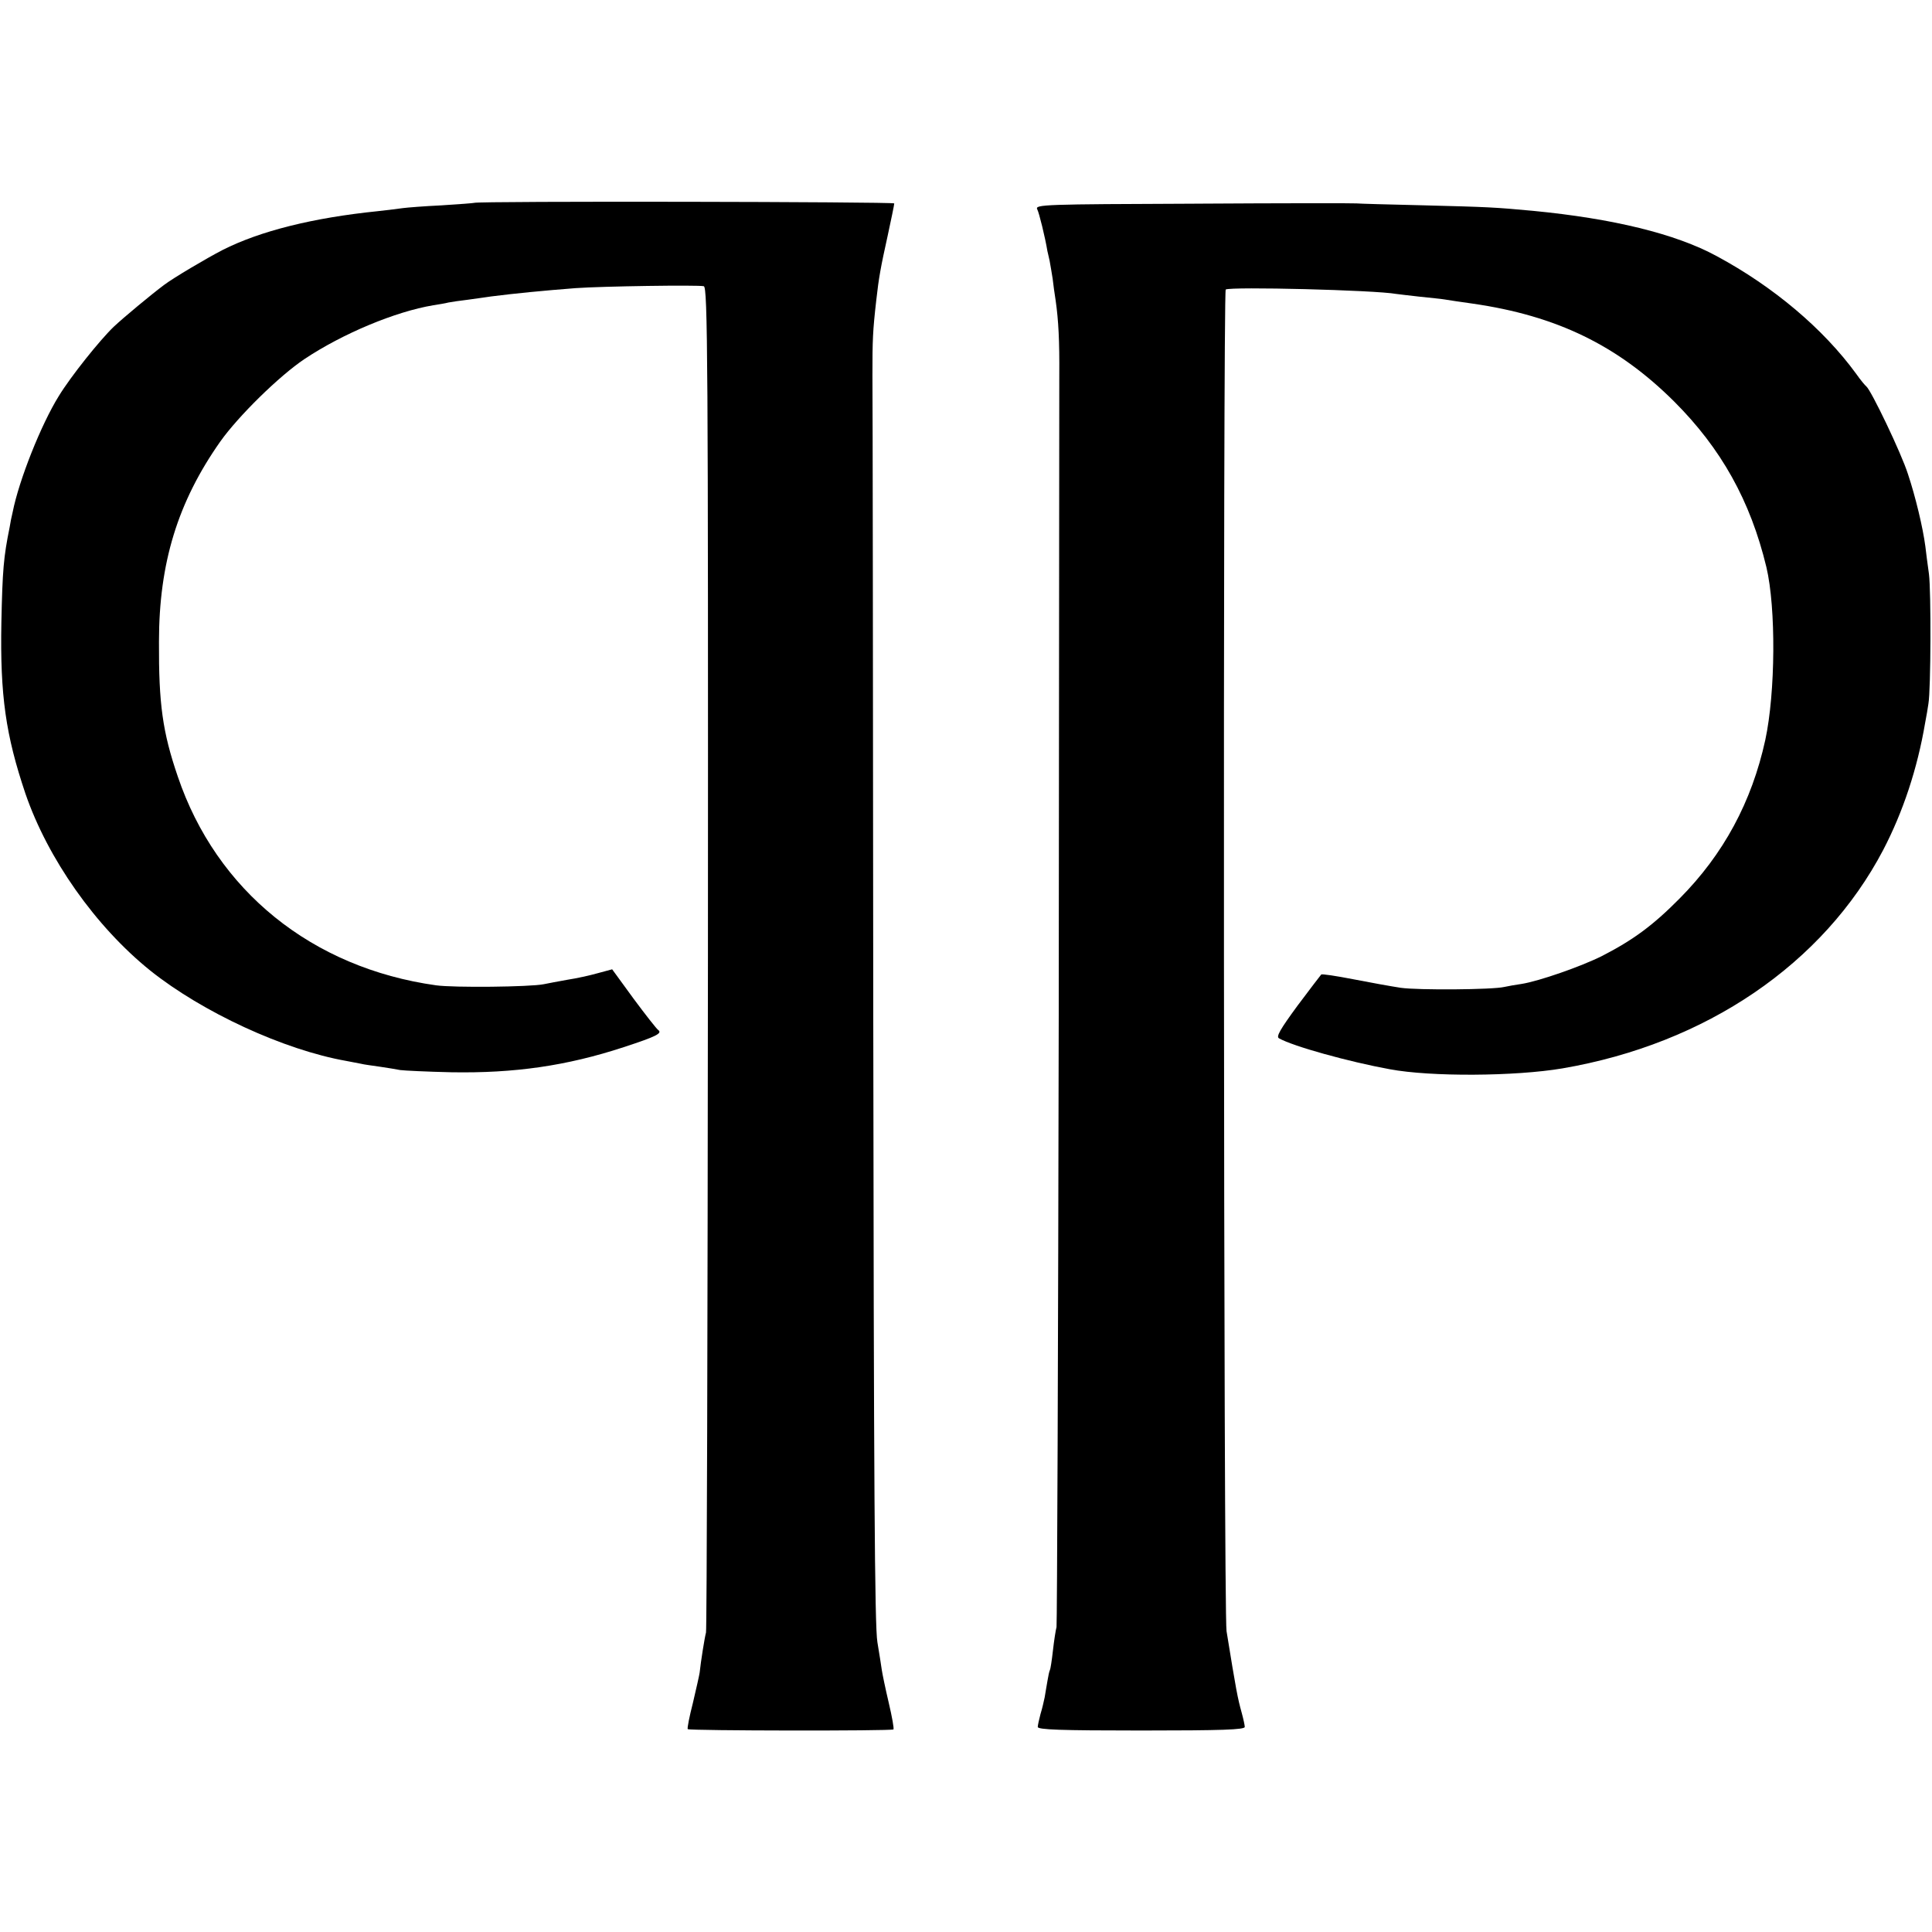
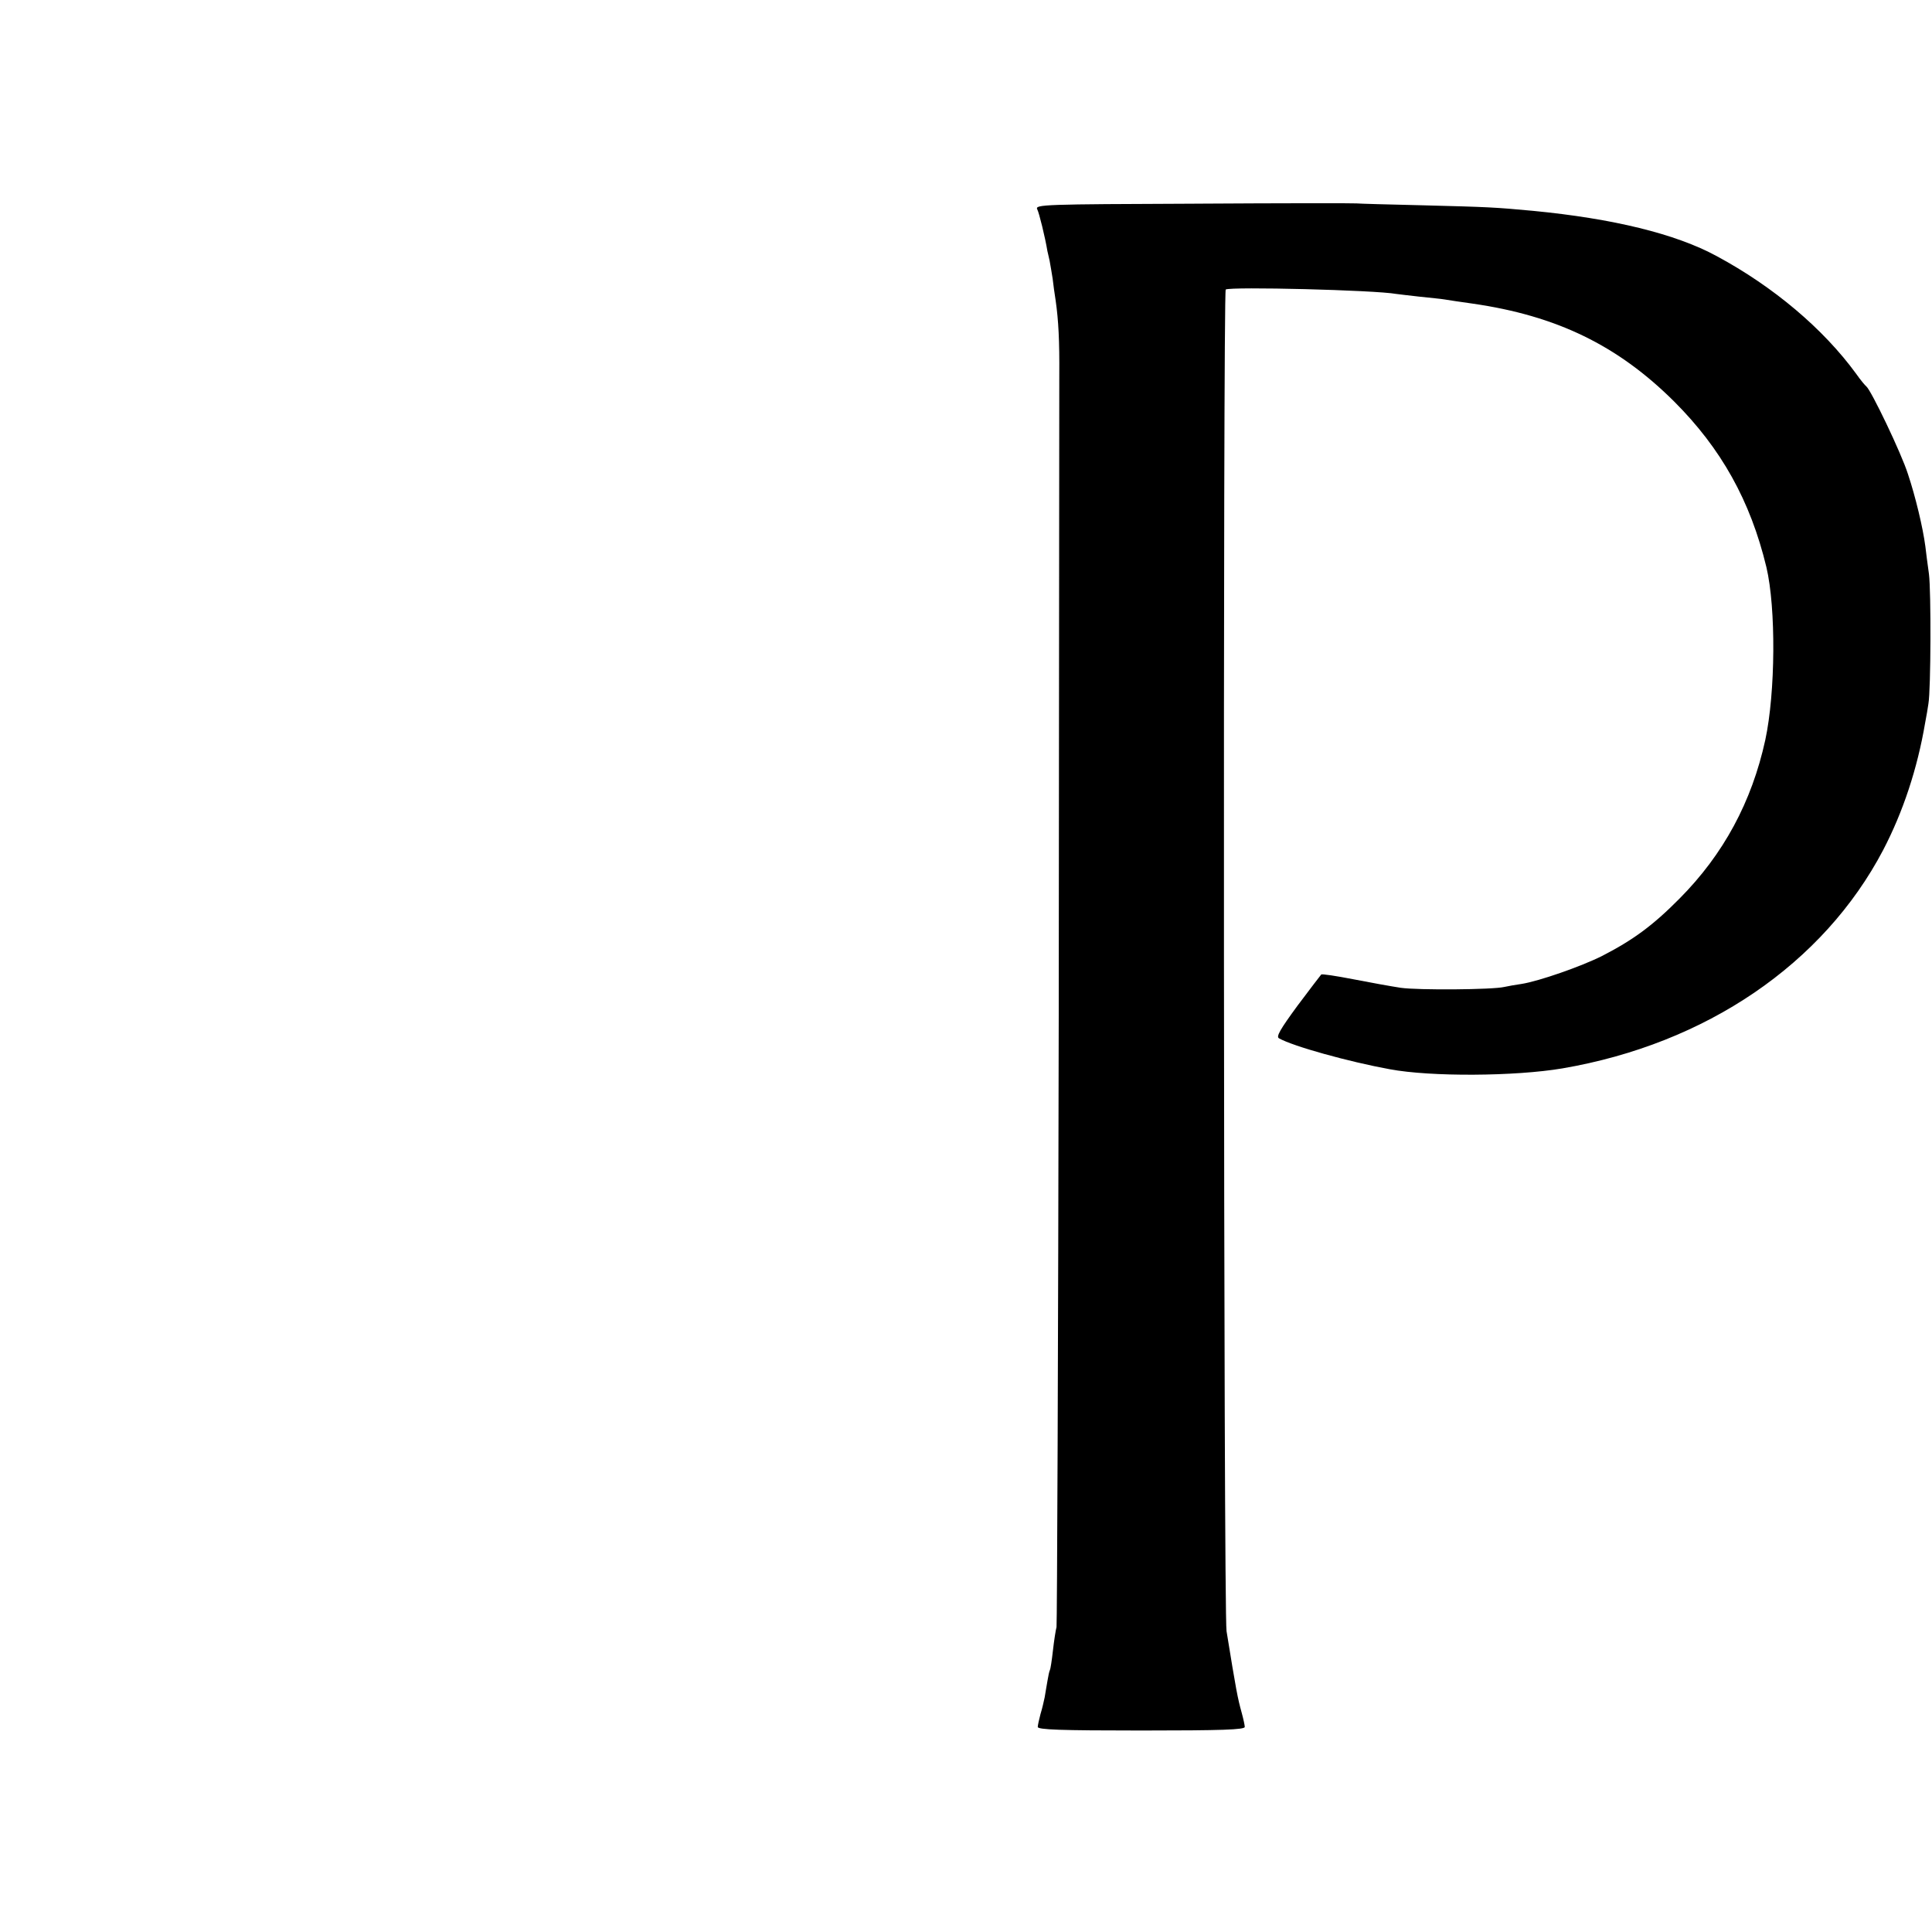
<svg xmlns="http://www.w3.org/2000/svg" version="1.0" width="700pt" height="700pt" viewBox="0 0 700 700" preserveAspectRatio="xMidYMid meet">
  <g transform="translate(0,700) scale(0.1,-0.1)" fill="#000000" stroke="none">
-     <path d="M1718 6265 c-2 -1 -55 -5 -118 -9 -63 -3 -126 -8 -140 -10 -14 -2 -54 -7 -90 -11 -236 -24 -428 -72 -564 -141 -58 -30 -178 -101 -211 -126 -47 -35 -148 -119 -183 -152 -50 -48 -155 -179 -199 -251 -64 -103 -144 -304 -167 -420 -4 -16 -9 -41 -11 -55 -22 -108 -26 -155 -30 -345 -5 -266 16 -409 87 -620 81 -236 254 -482 453 -642 188 -150 483 -287 710 -327 17 -3 40 -8 52 -10 11 -3 43 -7 70 -11 26 -4 59 -9 73 -12 14 -2 97 -6 185 -8 228 -4 418 23 625 91 116 38 141 50 125 62 -6 4 -46 55 -89 113 l-78 107 -52 -14 c-28 -8 -78 -19 -111 -24 -33 -6 -71 -13 -85 -16 -49 -10 -326 -13 -390 -4 -450 63 -796 343 -936 757 -55 161 -69 262 -68 488 0 285 68 506 222 725 66 93 214 238 305 299 138 92 329 172 467 195 19 3 44 7 55 10 11 2 43 7 70 10 28 4 66 9 85 12 86 11 189 21 305 30 97 7 444 12 465 7 14 -4 16 -255 15 -2431 -1 -1335 -4 -2436 -7 -2447 -5 -18 -19 -106 -23 -145 -1 -8 -12 -57 -24 -108 -13 -51 -22 -95 -19 -97 6 -6 739 -7 745 -1 3 2 -5 46 -17 97 -12 51 -23 104 -25 118 -2 14 -9 60 -16 101 -10 58 -13 582 -15 2265 -1 1205 -2 2251 -3 2325 0 128 1 159 14 273 9 81 16 119 41 232 13 60 24 113 24 118 0 6 -1514 9 -1522 2z" />
-     <path d="M4327 6262 c-545 -2 -577 -3 -569 -20 7 -13 29 -103 37 -152 1 -3 4 -18 8 -35 3 -16 8 -46 11 -65 2 -19 7 -55 11 -80 10 -70 14 -145 13 -270 0 -63 -1 -1105 -2 -2315 -2 -1210 -6 -2209 -8 -2220 -3 -11 -9 -49 -13 -85 -4 -36 -9 -68 -11 -71 -2 -3 -6 -21 -9 -40 -3 -19 -8 -45 -10 -59 -3 -14 -9 -41 -15 -60 -5 -19 -10 -41 -10 -47 0 -10 81 -13 375 -13 293 0 375 3 375 13 0 6 -5 29 -11 51 -15 54 -20 80 -55 296 -11 63 -13 4854 -3 4861 18 11 541 -2 618 -16 9 -1 47 -6 85 -10 38 -4 79 -8 90 -10 12 -2 57 -9 101 -15 306 -44 527 -152 731 -355 170 -170 276 -359 334 -600 35 -148 33 -454 -4 -626 -49 -224 -151 -414 -311 -575 -96 -97 -168 -150 -281 -208 -76 -38 -228 -91 -291 -101 -21 -3 -50 -8 -63 -11 -42 -10 -312 -12 -375 -3 -33 5 -111 19 -172 31 -62 12 -114 20 -116 17 -2 -2 -41 -53 -86 -113 -63 -86 -78 -112 -67 -118 51 -29 253 -85 401 -112 149 -28 455 -26 626 3 520 89 945 378 1162 791 72 138 124 295 152 460 5 25 10 56 12 70 9 51 10 407 2 470 -5 36 -11 81 -13 100 -9 69 -36 181 -63 262 -24 76 -134 305 -151 318 -4 3 -21 23 -37 46 -119 163 -299 315 -505 426 -149 81 -376 136 -665 164 -139 13 -163 14 -395 20 -129 3 -239 6 -245 7 -5 1 -270 1 -588 -1z" />
+     <path d="M4327 6262 c-545 -2 -577 -3 -569 -20 7 -13 29 -103 37 -152 1 -3 4 -18 8 -35 3 -16 8 -46 11 -65 2 -19 7 -55 11 -80 10 -70 14 -145 13 -270 0 -63 -1 -1105 -2 -2315 -2 -1210 -6 -2209 -8 -2220 -3 -11 -9 -49 -13 -85 -4 -36 -9 -68 -11 -71 -2 -3 -6 -21 -9 -40 -3 -19 -8 -45 -10 -59 -3 -14 -9 -41 -15 -60 -5 -19 -10 -41 -10 -47 0 -10 81 -13 375 -13 293 0 375 3 375 13 0 6 -5 29 -11 51 -15 54 -20 80 -55 296 -11 63 -13 4854 -3 4861 18 11 541 -2 618 -16 9 -1 47 -6 85 -10 38 -4 79 -8 90 -10 12 -2 57 -9 101 -15 306 -44 527 -152 731 -355 170 -170 276 -359 334 -600 35 -148 33 -454 -4 -626 -49 -224 -151 -414 -311 -575 -96 -97 -168 -150 -281 -208 -76 -38 -228 -91 -291 -101 -21 -3 -50 -8 -63 -11 -42 -10 -312 -12 -375 -3 -33 5 -111 19 -172 31 -62 12 -114 20 -116 17 -2 -2 -41 -53 -86 -113 -63 -86 -78 -112 -67 -118 51 -29 253 -85 401 -112 149 -28 455 -26 626 3 520 89 945 378 1162 791 72 138 124 295 152 460 5 25 10 56 12 70 9 51 10 407 2 470 -5 36 -11 81 -13 100 -9 69 -36 181 -63 262 -24 76 -134 305 -151 318 -4 3 -21 23 -37 46 -119 163 -299 315 -505 426 -149 81 -376 136 -665 164 -139 13 -163 14 -395 20 -129 3 -239 6 -245 7 -5 1 -270 1 -588 -1" />
  </g>
</svg>